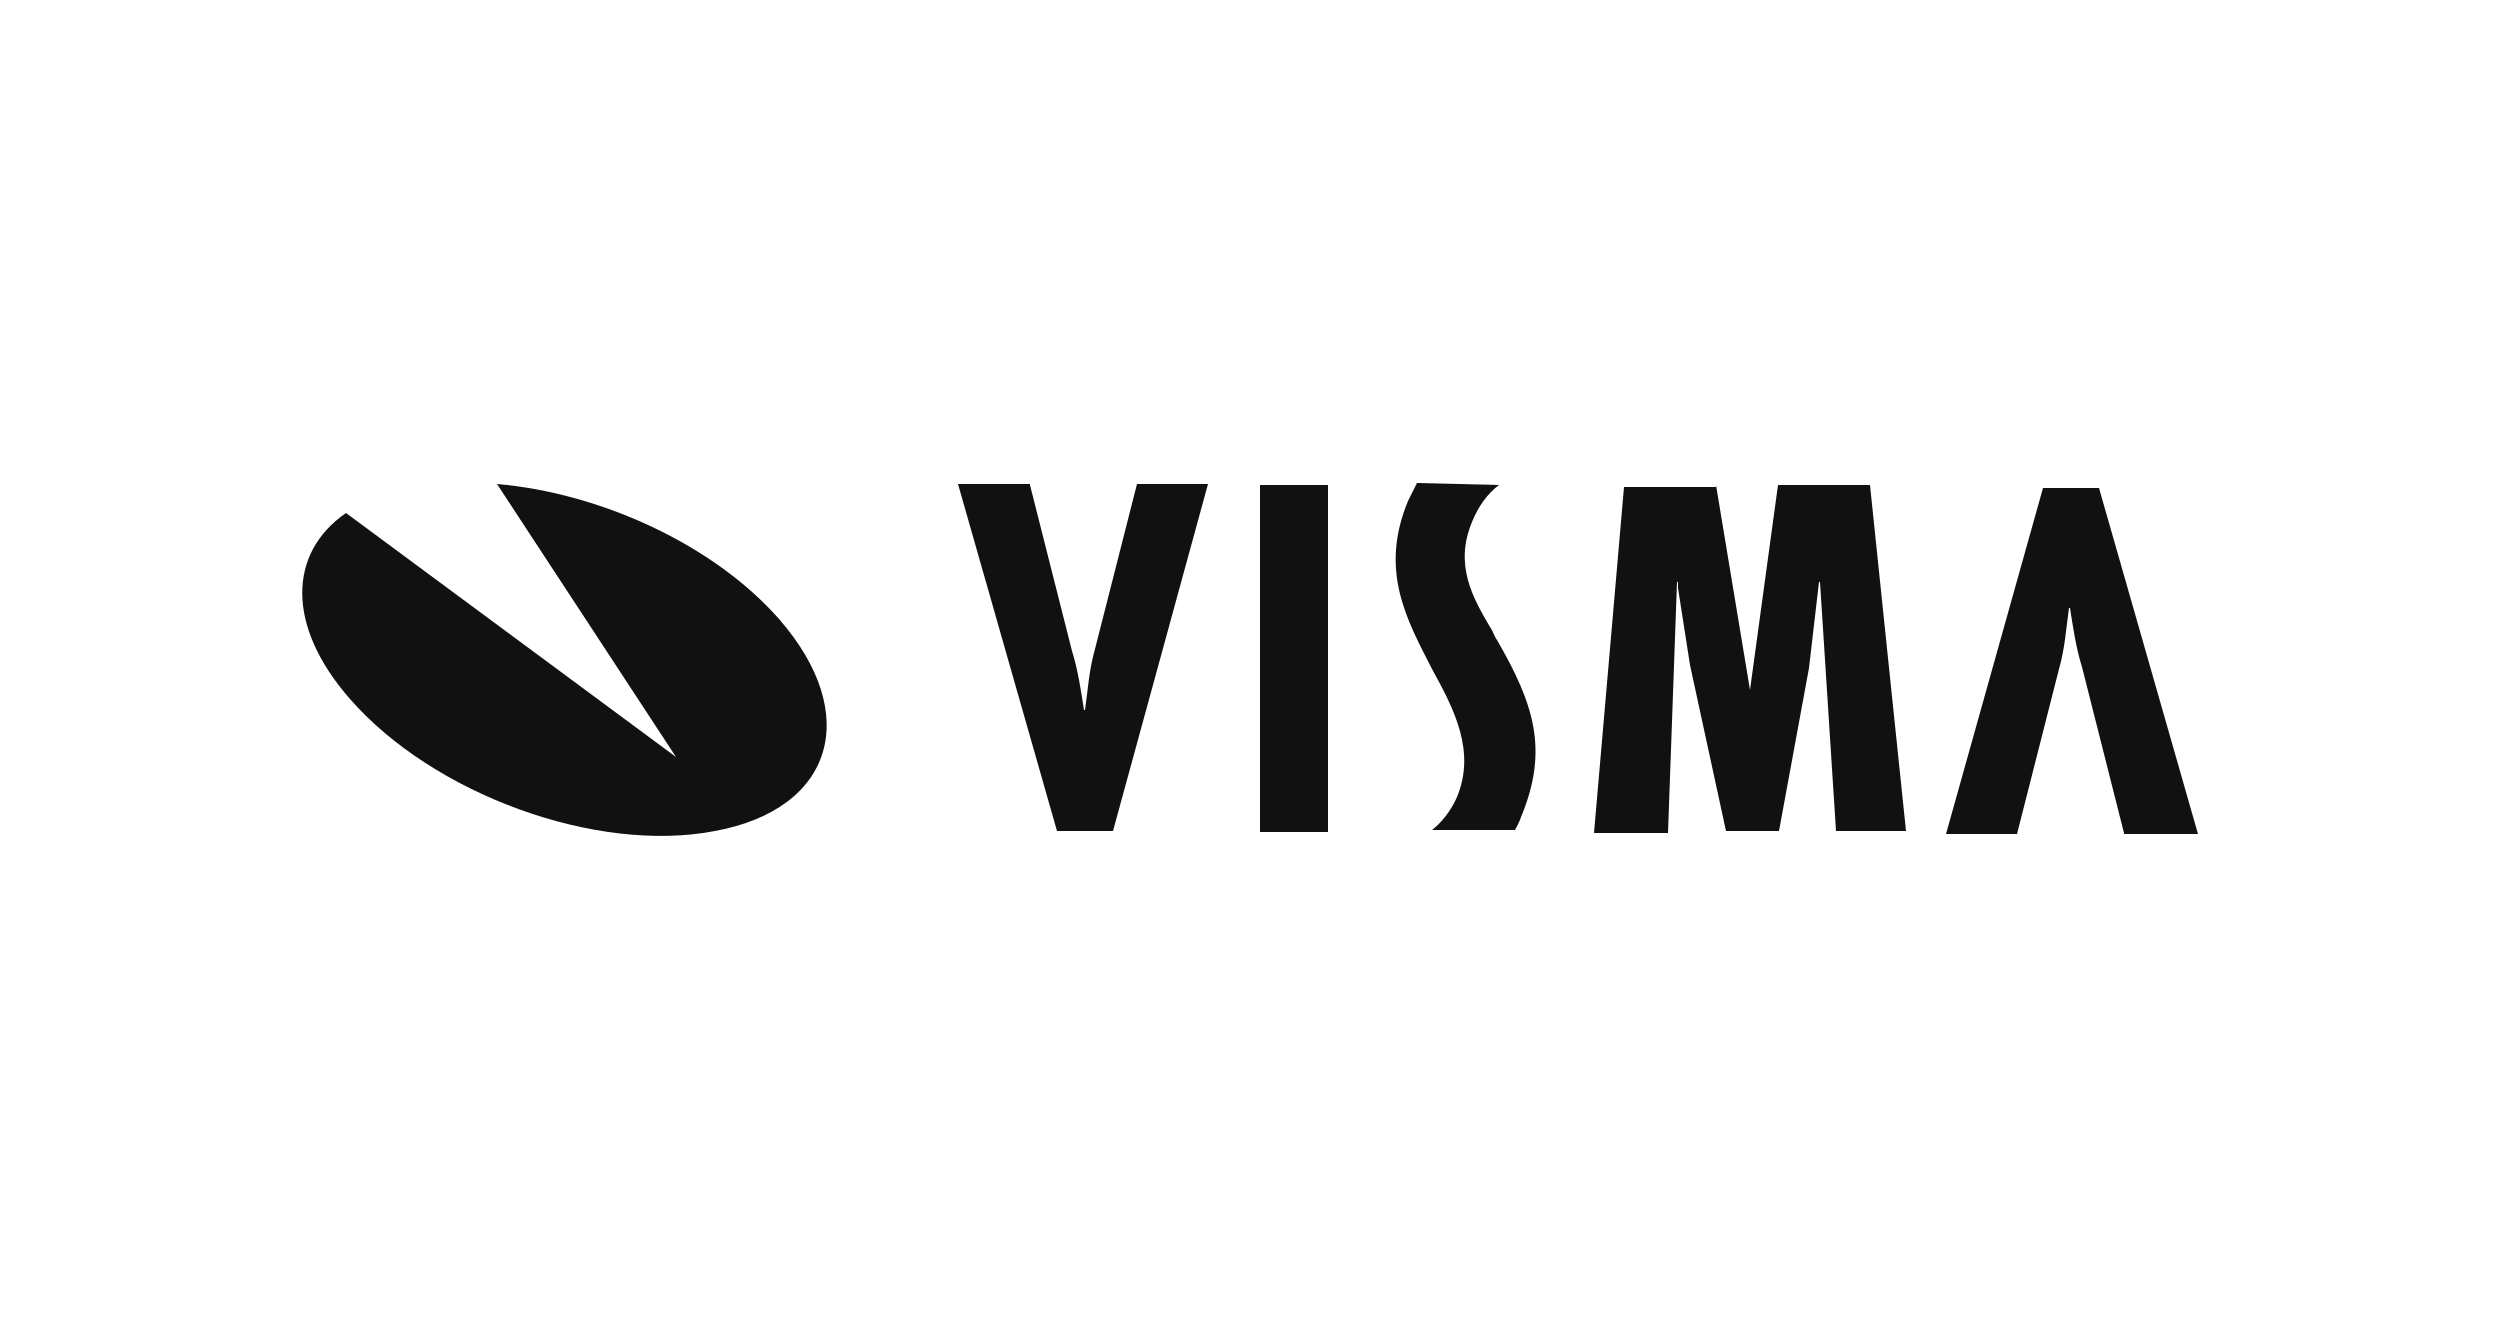
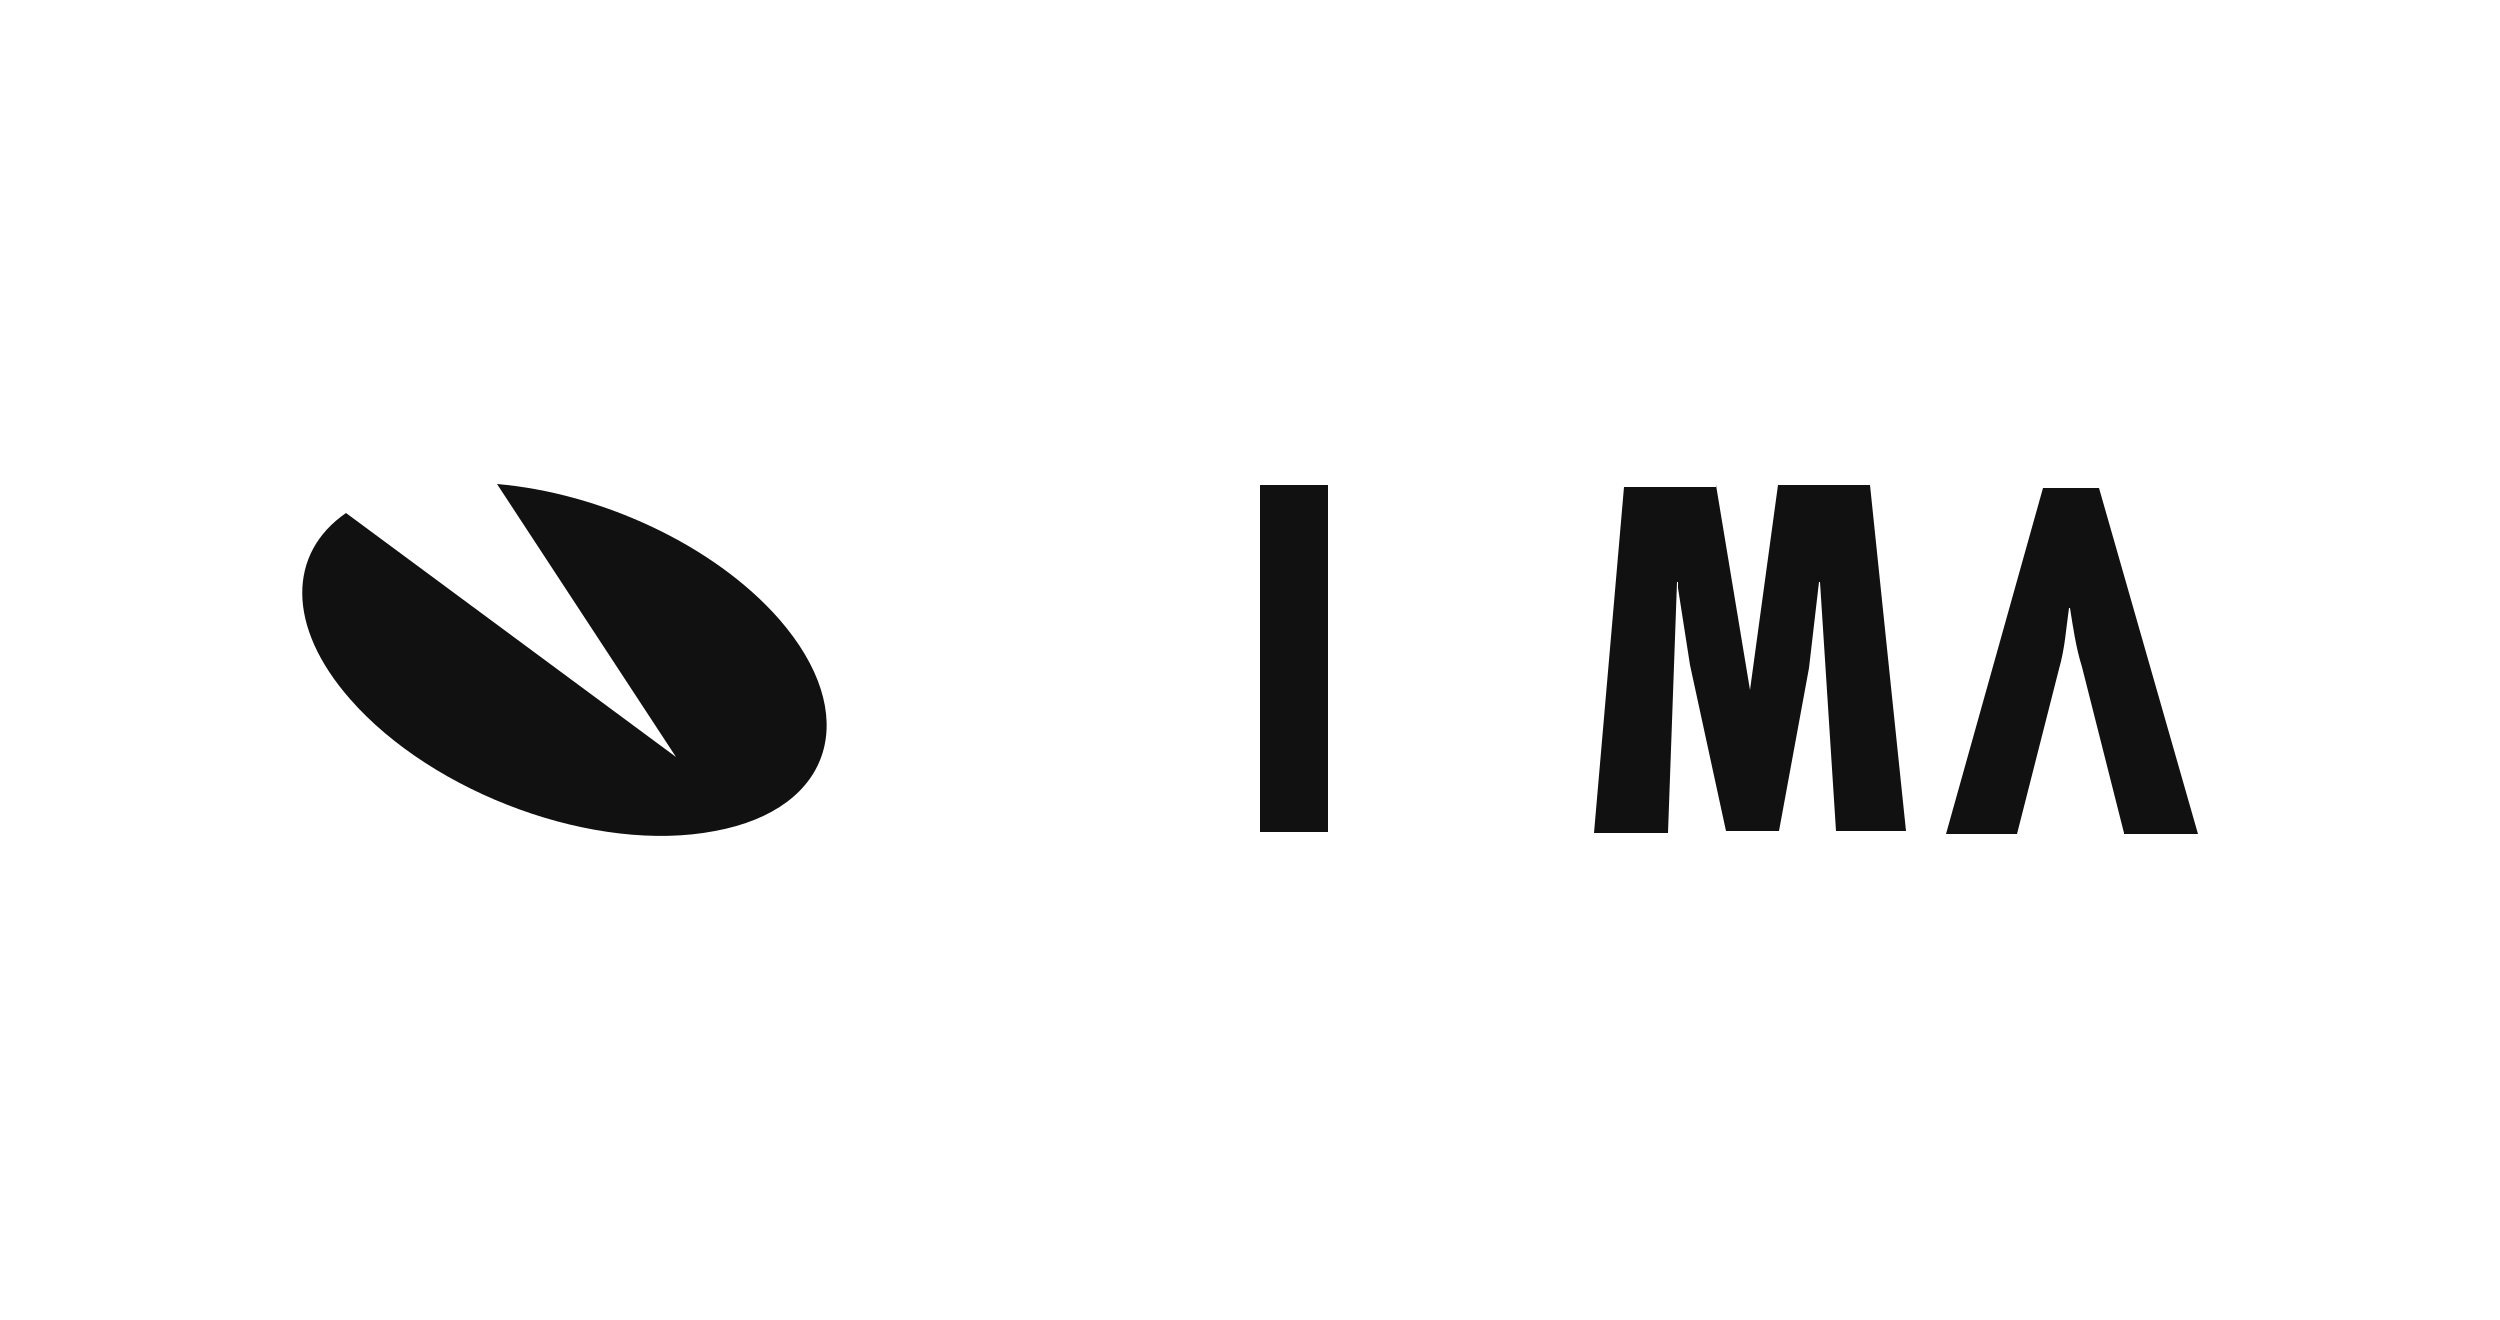
<svg xmlns="http://www.w3.org/2000/svg" width="250px" height="132px" viewBox="0 0 250 132" version="1.1">
  <title>Visma</title>
  <g id="Visma" stroke="none" stroke-width="1" fill="none" fill-rule="evenodd">
    <g id="Logo-08" transform="translate(30, 48)" fill="#111111" fill-rule="nonzero">
      <path d="M19.7,0.4 C30.1,1.3 41.4,6.5 47.9,13.9 C56.2,23.4 53.4,32.9 41.5,35.1 C29.6,37.4 13.3,31.4 5,21.9 C-1.4,14.6 -1.2,7.3 4.6,3.3 L37.6,27.7 L19.7,0.4 Z" id="Path" />
      <g id="Group" transform="translate(65, 0)">
        <path d="M117.4,35.3 L113.2,18.7 C112.6,16.8 112.3,14.7 112,12.8 L111.9,12.8 C111.6,14.9 111.5,16.8 110.9,18.9 L106.7,35.4 L99.6,35.4 L109.3,0.8 L114.9,0.8 L124.8,35.4 L117.4,35.4 L117.4,35.3 Z" id="Path" />
-         <path d="M8,0.5 L12.2,17.1 C12.8,19 13.1,21.1 13.4,23 L13.5,23 C13.8,20.9 13.9,19 14.5,16.9 L18.7,0.4 L25.8,0.4 L16.3,35.1 L10.7,35.1 L0.8,0.4 L8,0.4 L8,0.5 Z" id="Path" />
        <polygon id="Path" points="37.8 0.5 37.8 35.2 31 35.2 31 0.5" />
        <polygon id="Path" points="76.6 0.5 80 21 80 21 82.8 0.5 92 0.5 95.6 35.1 88.6 35.1 87 10.2 86.9 10.2 85.9 18.8 82.9 35.1 77.6 35.1 74 18.5 72.8 10.8 72.8 10.2 72.7 10.2 71.8 35.3 64.4 35.3 67.4 0.7 76.6 0.7" />
-         <path d="M54.9,0.5 C53.7,1.4 52.8,2.7 52.2,4.2 C50.4,8.5 52.3,11.8 54,14.7 C54.3,15.1 54.4,15.6 54.7,16 C58.4,22.4 59.9,27 57.1,33.7 C57,34.1 56.5,35 56.5,35 L48.2,35 C49.1,34.3 50.1,33.1 50.7,31.7 C52.6,27.1 50.4,22.9 48.2,18.9 C45.7,14 42.9,9.1 45.8,2.1 C46.1,1.5 46.7,0.3 46.7,0.3 C46.7,0.3 54.9,0.5 54.9,0.5 Z" id="Path" />
      </g>
    </g>
  </g>
</svg>